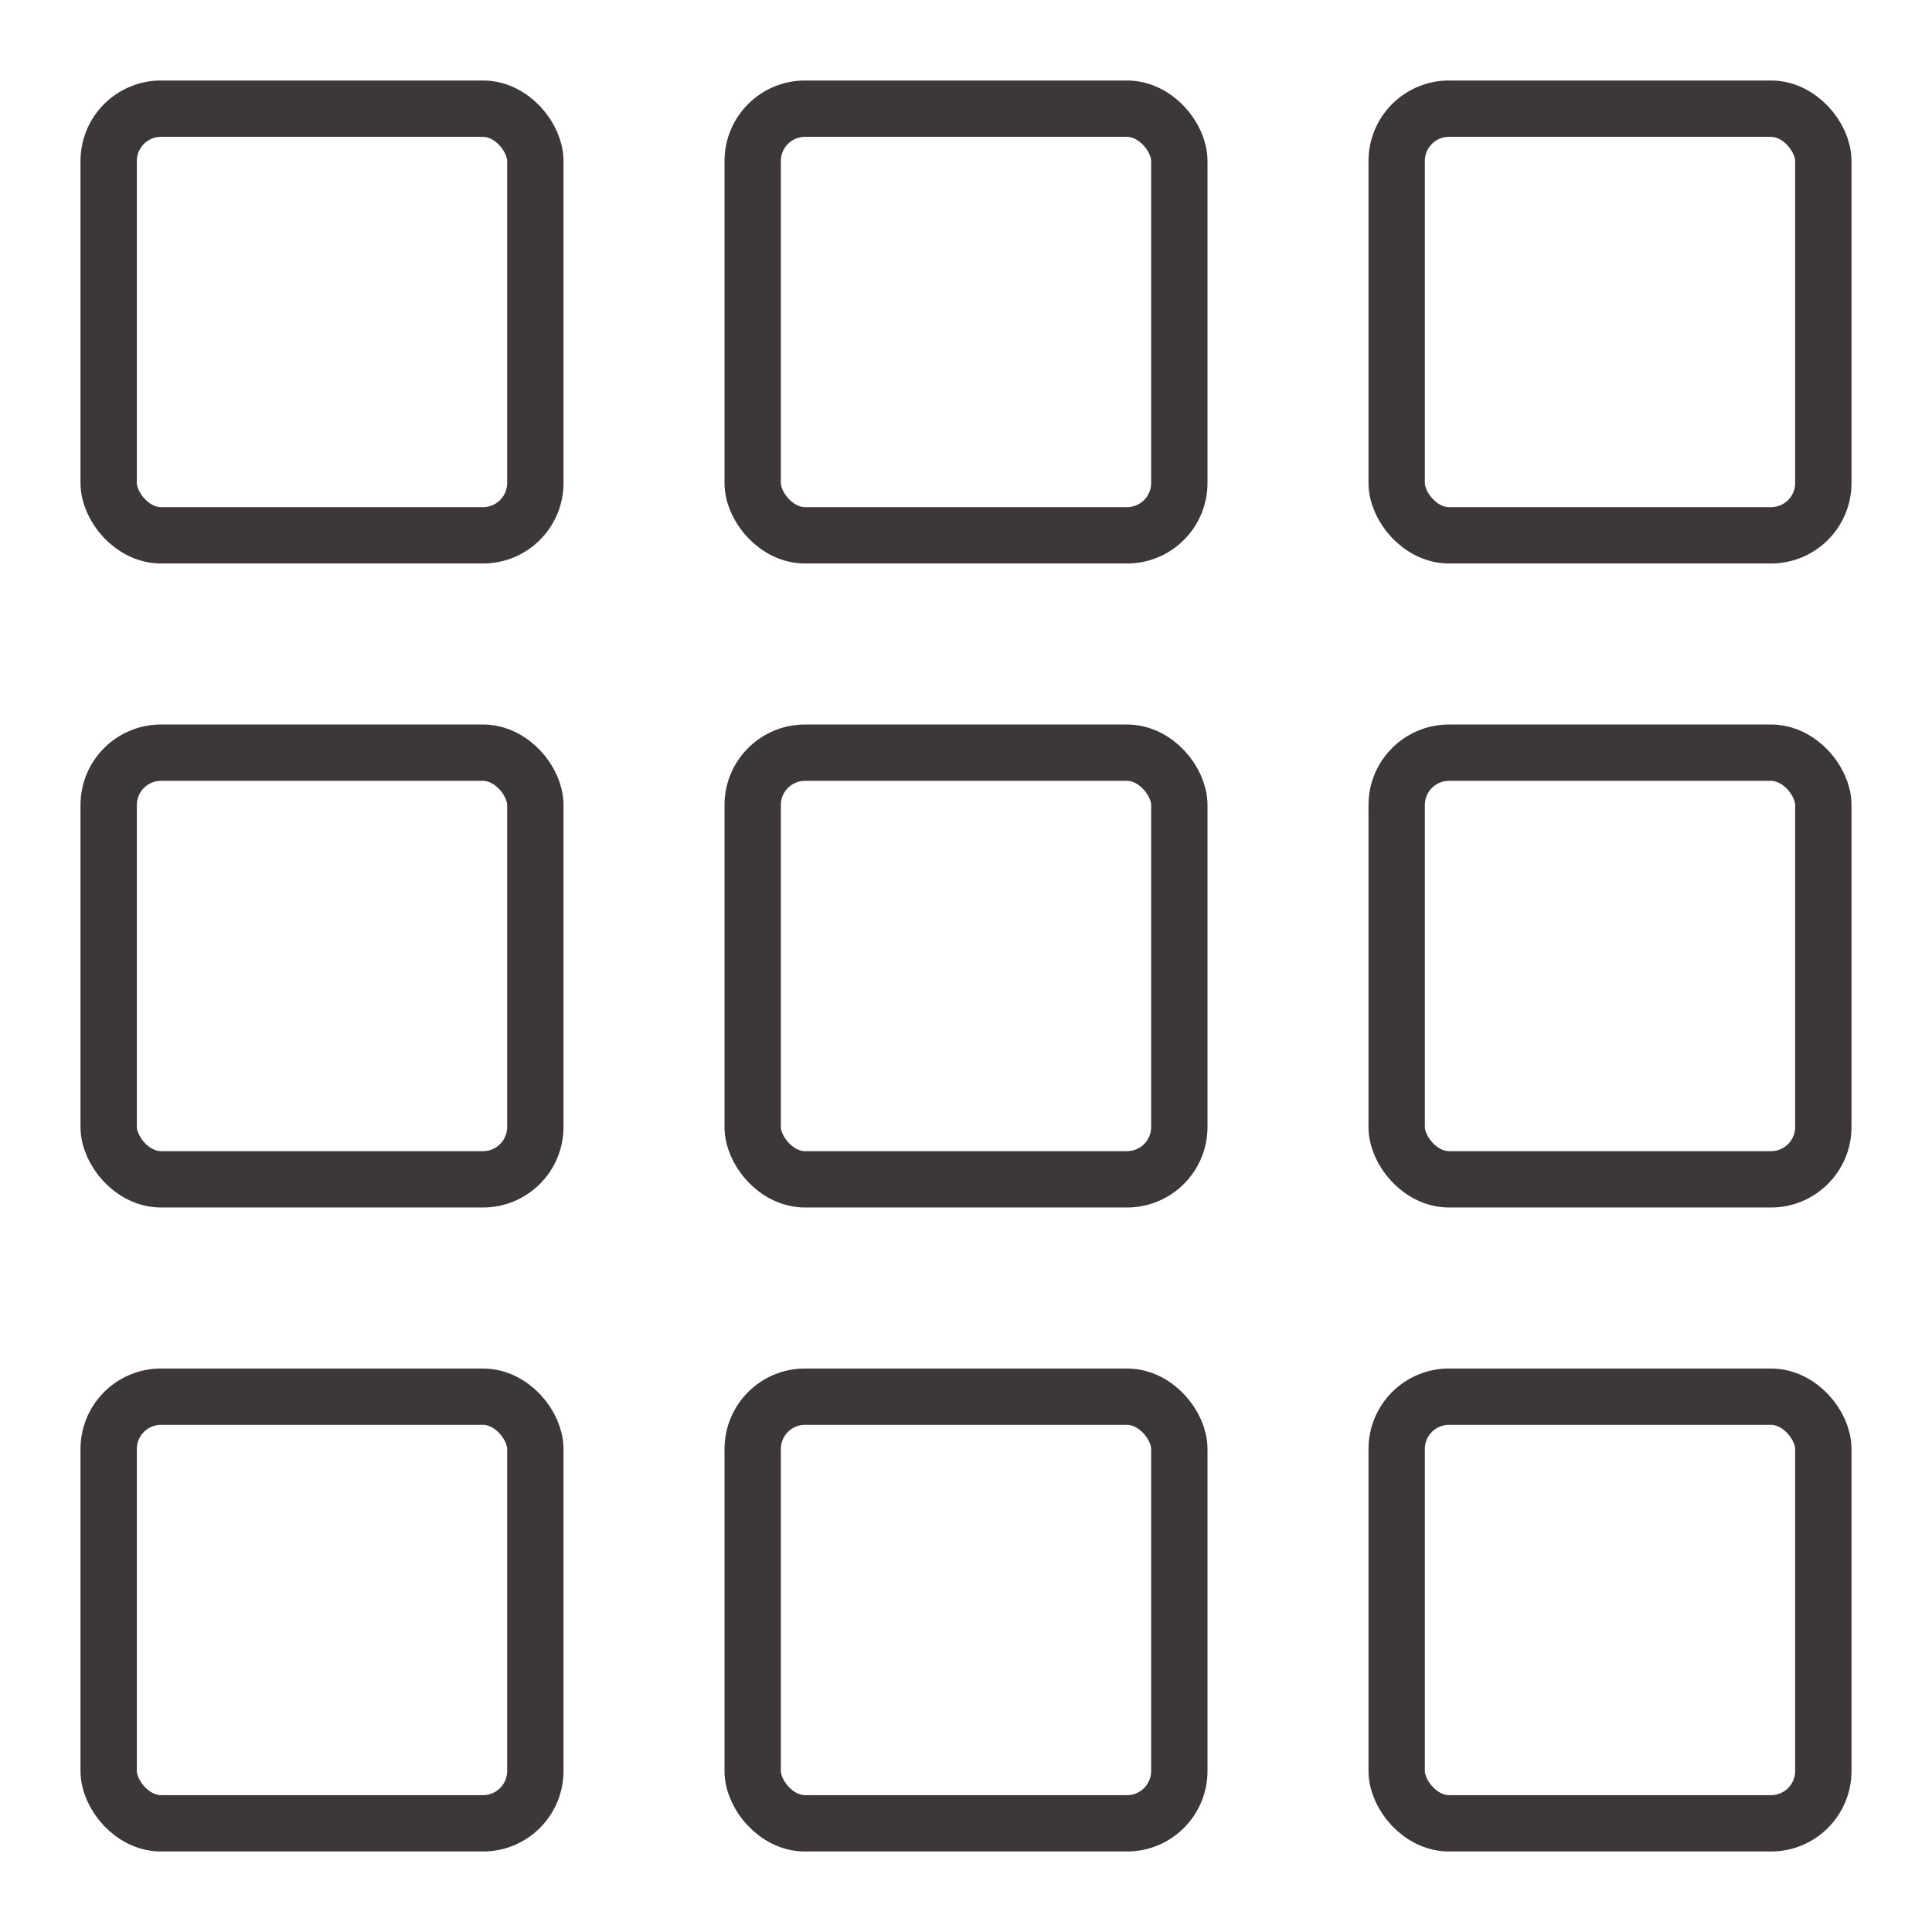
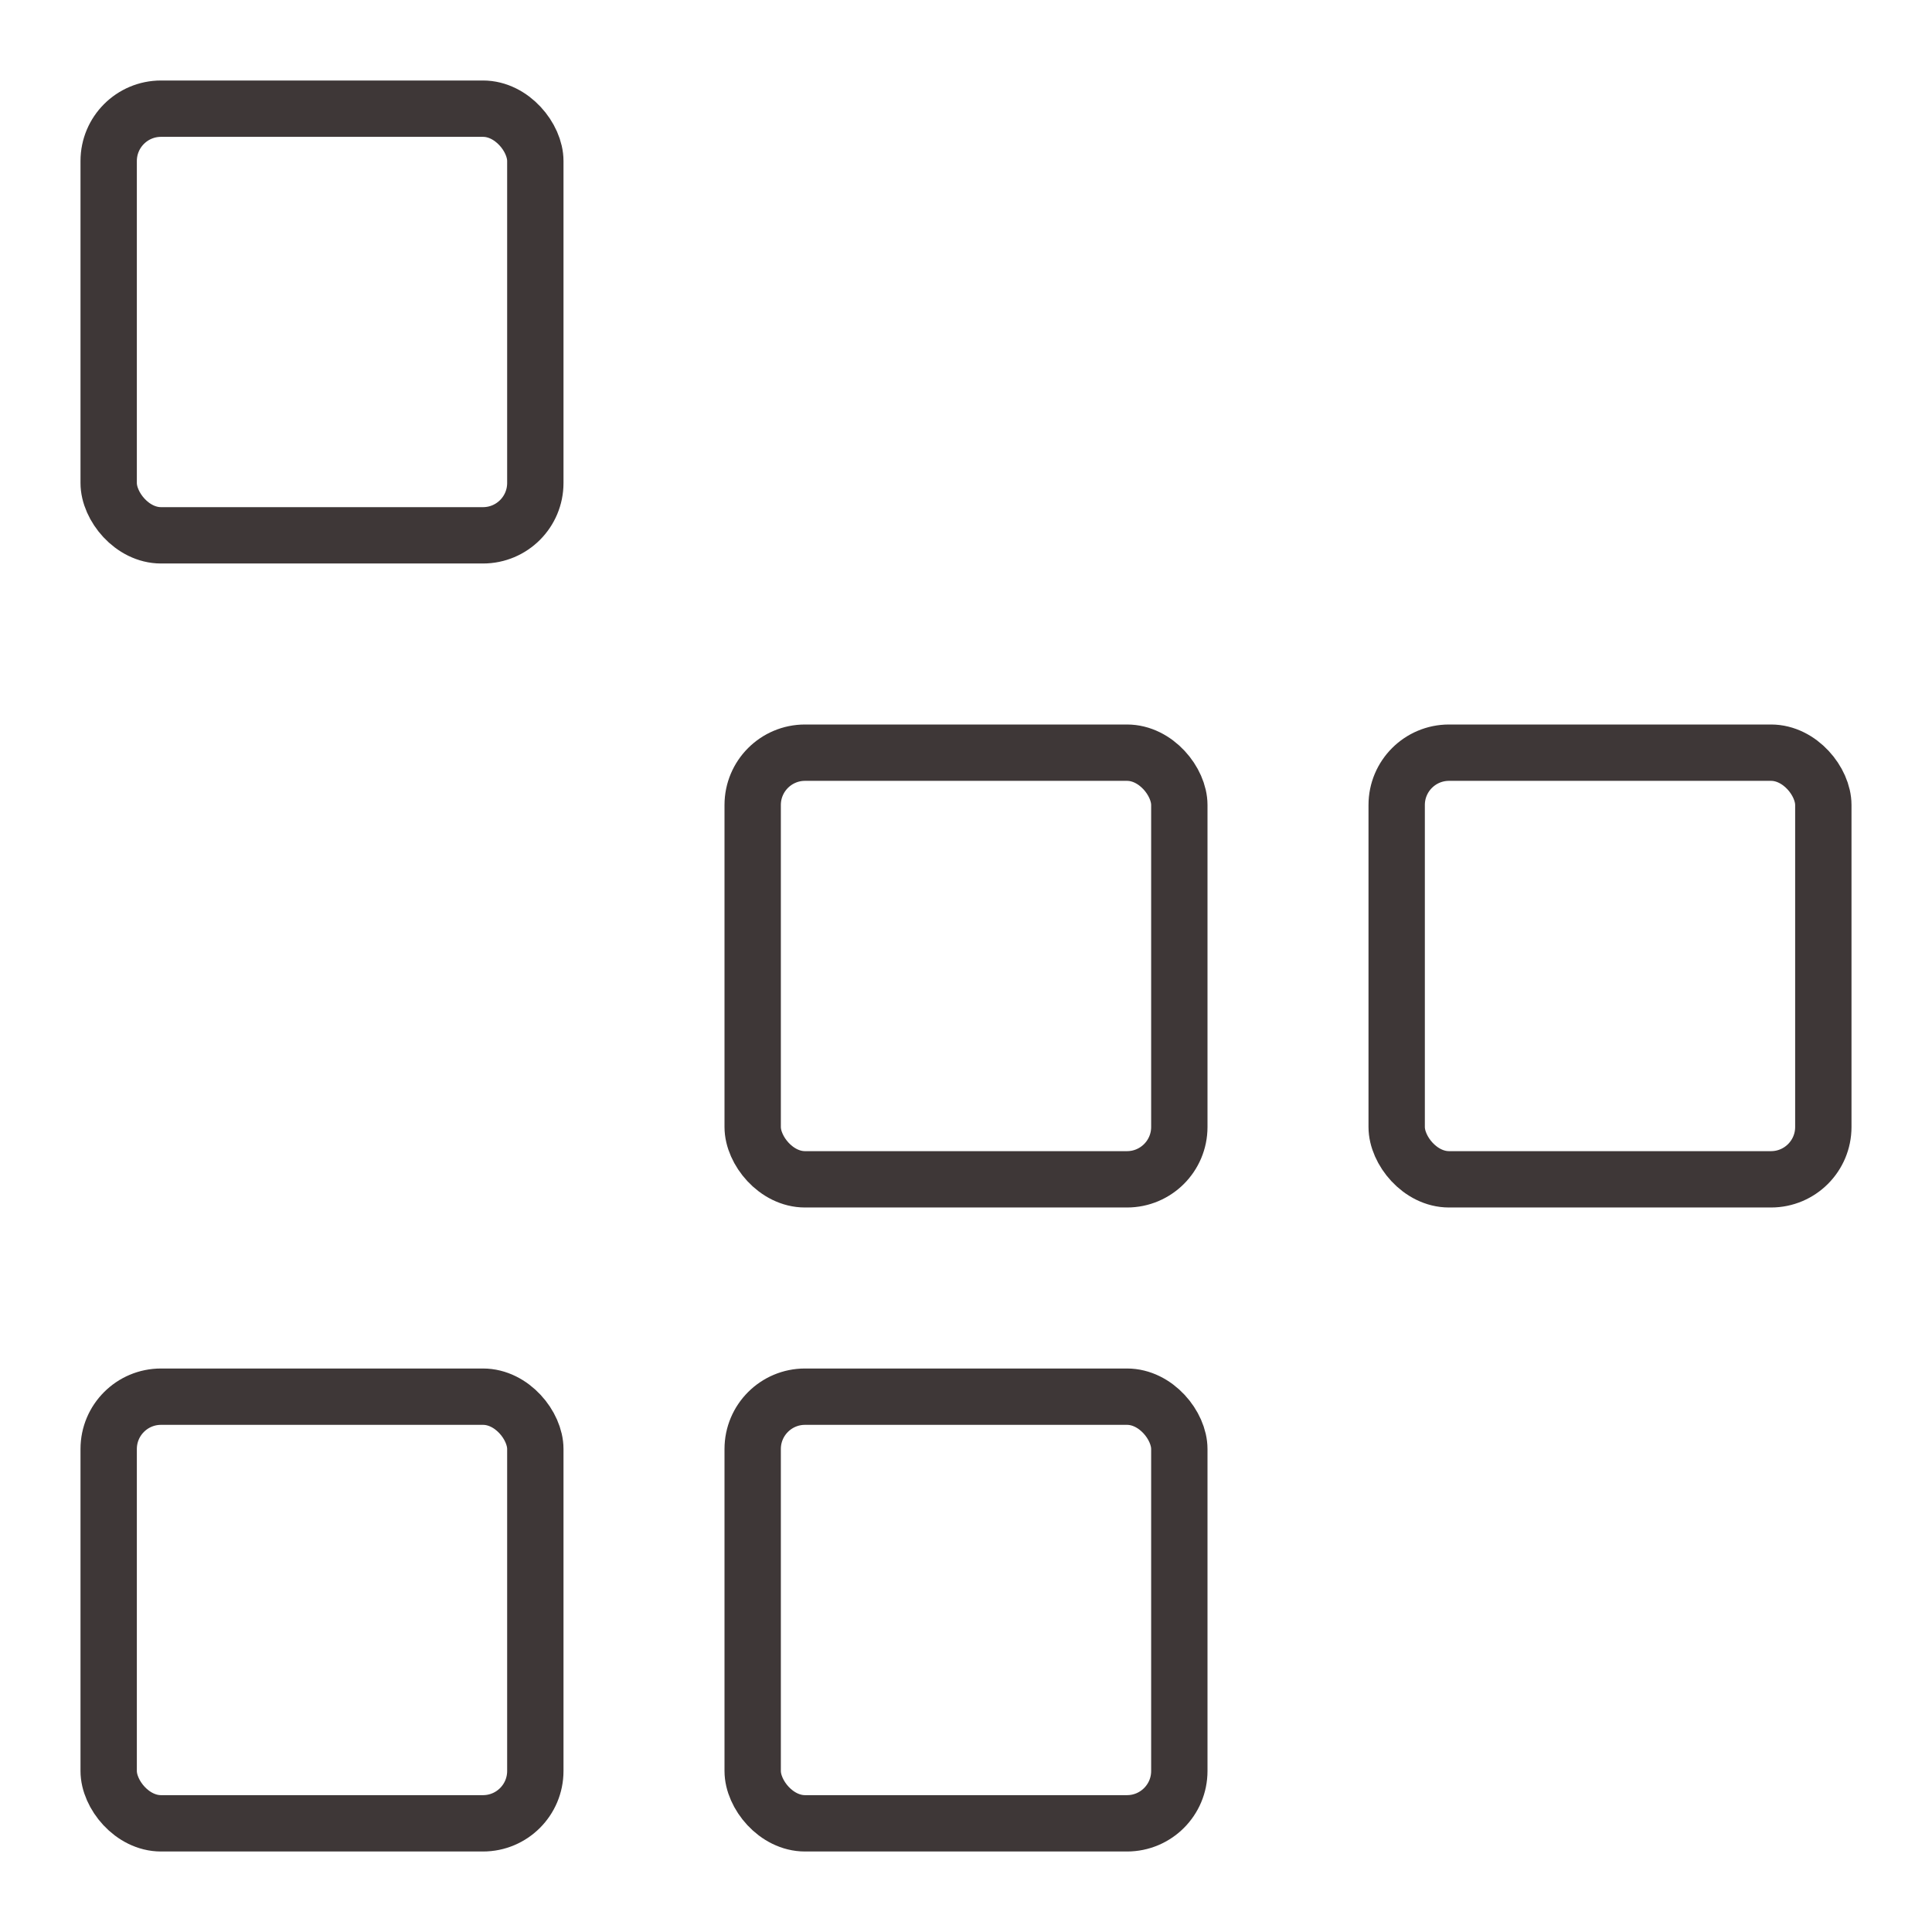
<svg xmlns="http://www.w3.org/2000/svg" fill="none" viewBox="0 0 24 24" height="24" width="24">
  <rect stroke-linejoin="round" stroke-width="0.7" stroke="#3E3737" rx="0.65" height="5.3" width="5.3" y="1.35" x="1.35" />
-   <rect stroke-linejoin="round" stroke-width="0.7" stroke="#3E3737" rx="0.65" height="5.3" width="5.3" y="9.35" x="1.35" />
  <rect stroke-linejoin="round" stroke-width="0.7" stroke="#3E3737" rx="0.65" height="5.3" width="5.3" y="17.35" x="1.35" />
-   <rect stroke-linejoin="round" stroke-width="0.7" stroke="#3E3737" rx="0.65" height="5.3" width="5.3" y="1.35" x="9.35" />
  <rect stroke-linejoin="round" stroke-width="0.7" stroke="#3E3737" rx="0.65" height="5.3" width="5.3" y="9.35" x="9.35" />
  <rect stroke-linejoin="round" stroke-width="0.7" stroke="#3E3737" rx="0.65" height="5.3" width="5.3" y="17.35" x="9.35" />
-   <rect stroke-linejoin="round" stroke-width="0.7" stroke="#3E3737" rx="0.65" height="5.3" width="5.3" y="1.35" x="17.35" />
  <rect stroke-linejoin="round" stroke-width="0.7" stroke="#3E3737" rx="0.65" height="5.3" width="5.3" y="9.35" x="17.35" />
-   <rect stroke-linejoin="round" stroke-width="0.7" stroke="#3E3737" rx="0.65" height="5.3" width="5.3" y="17.35" x="17.35" />
</svg>